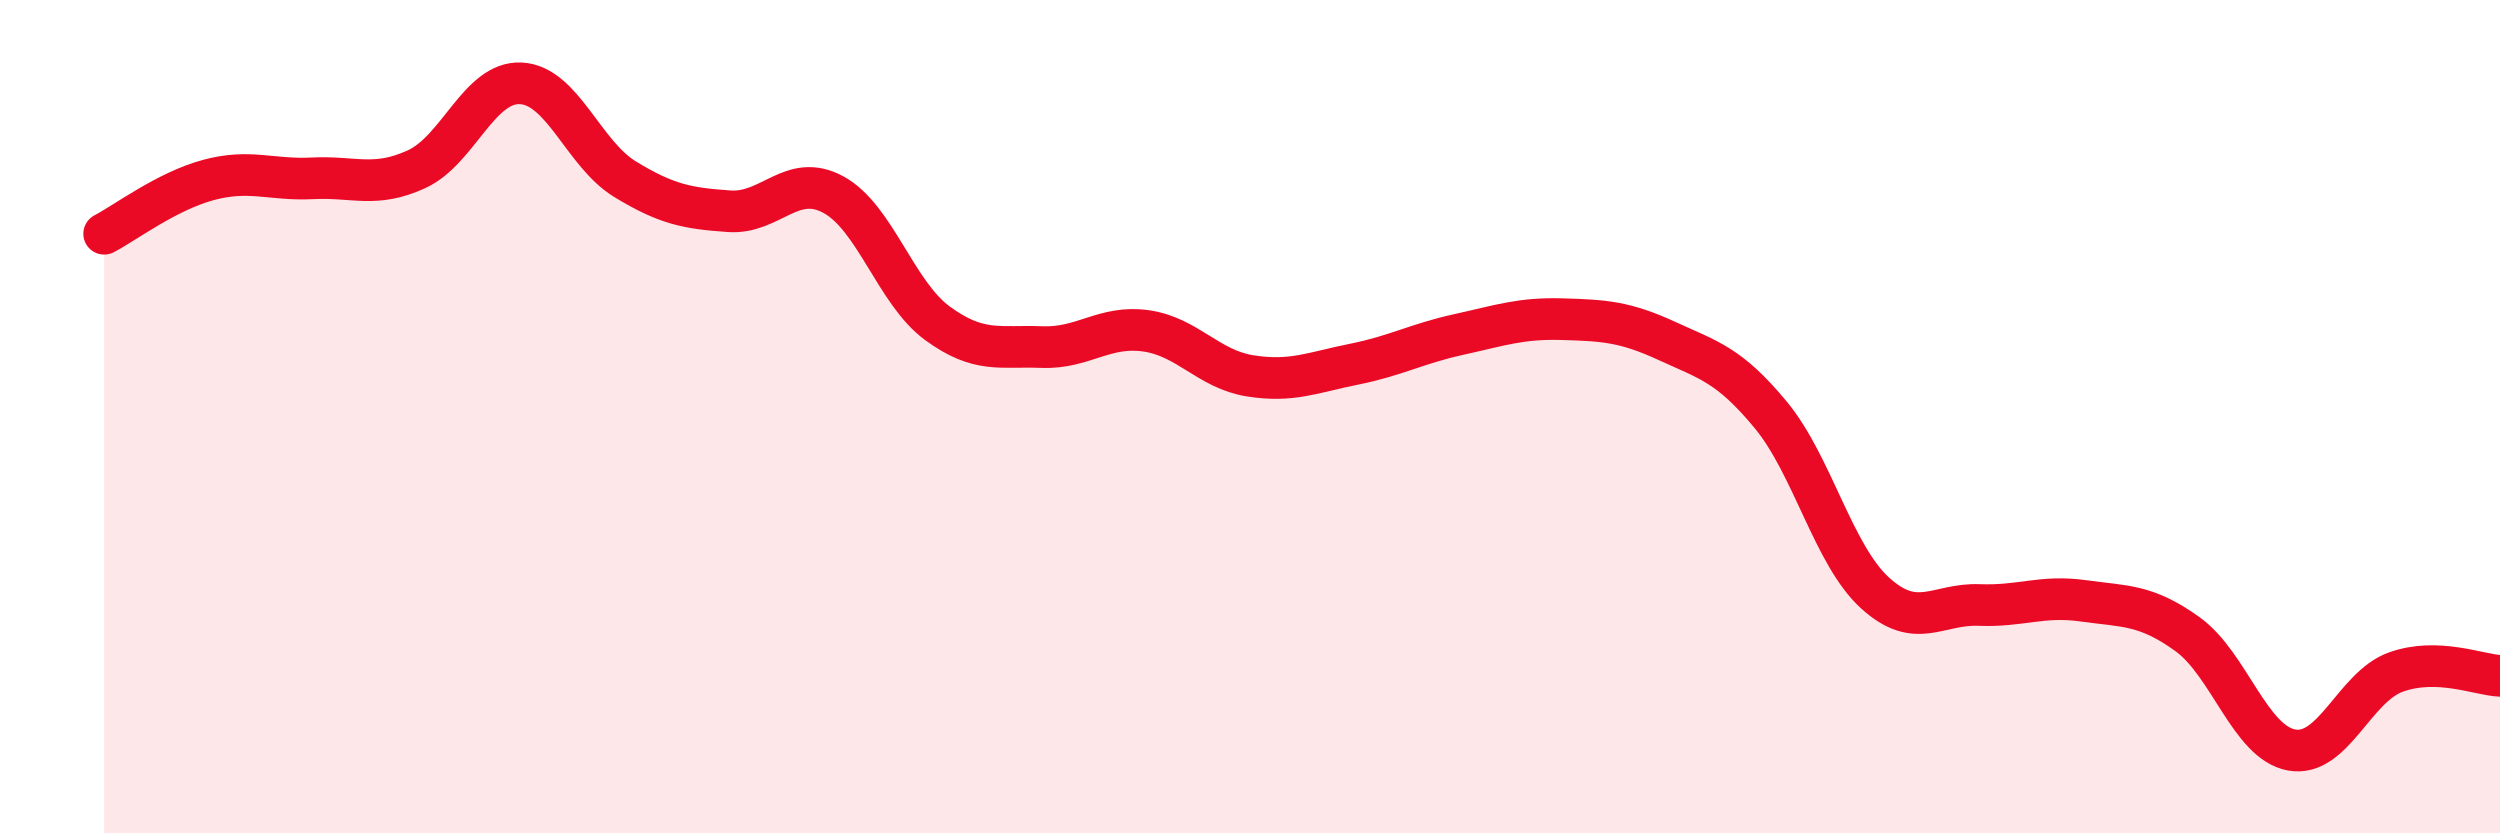
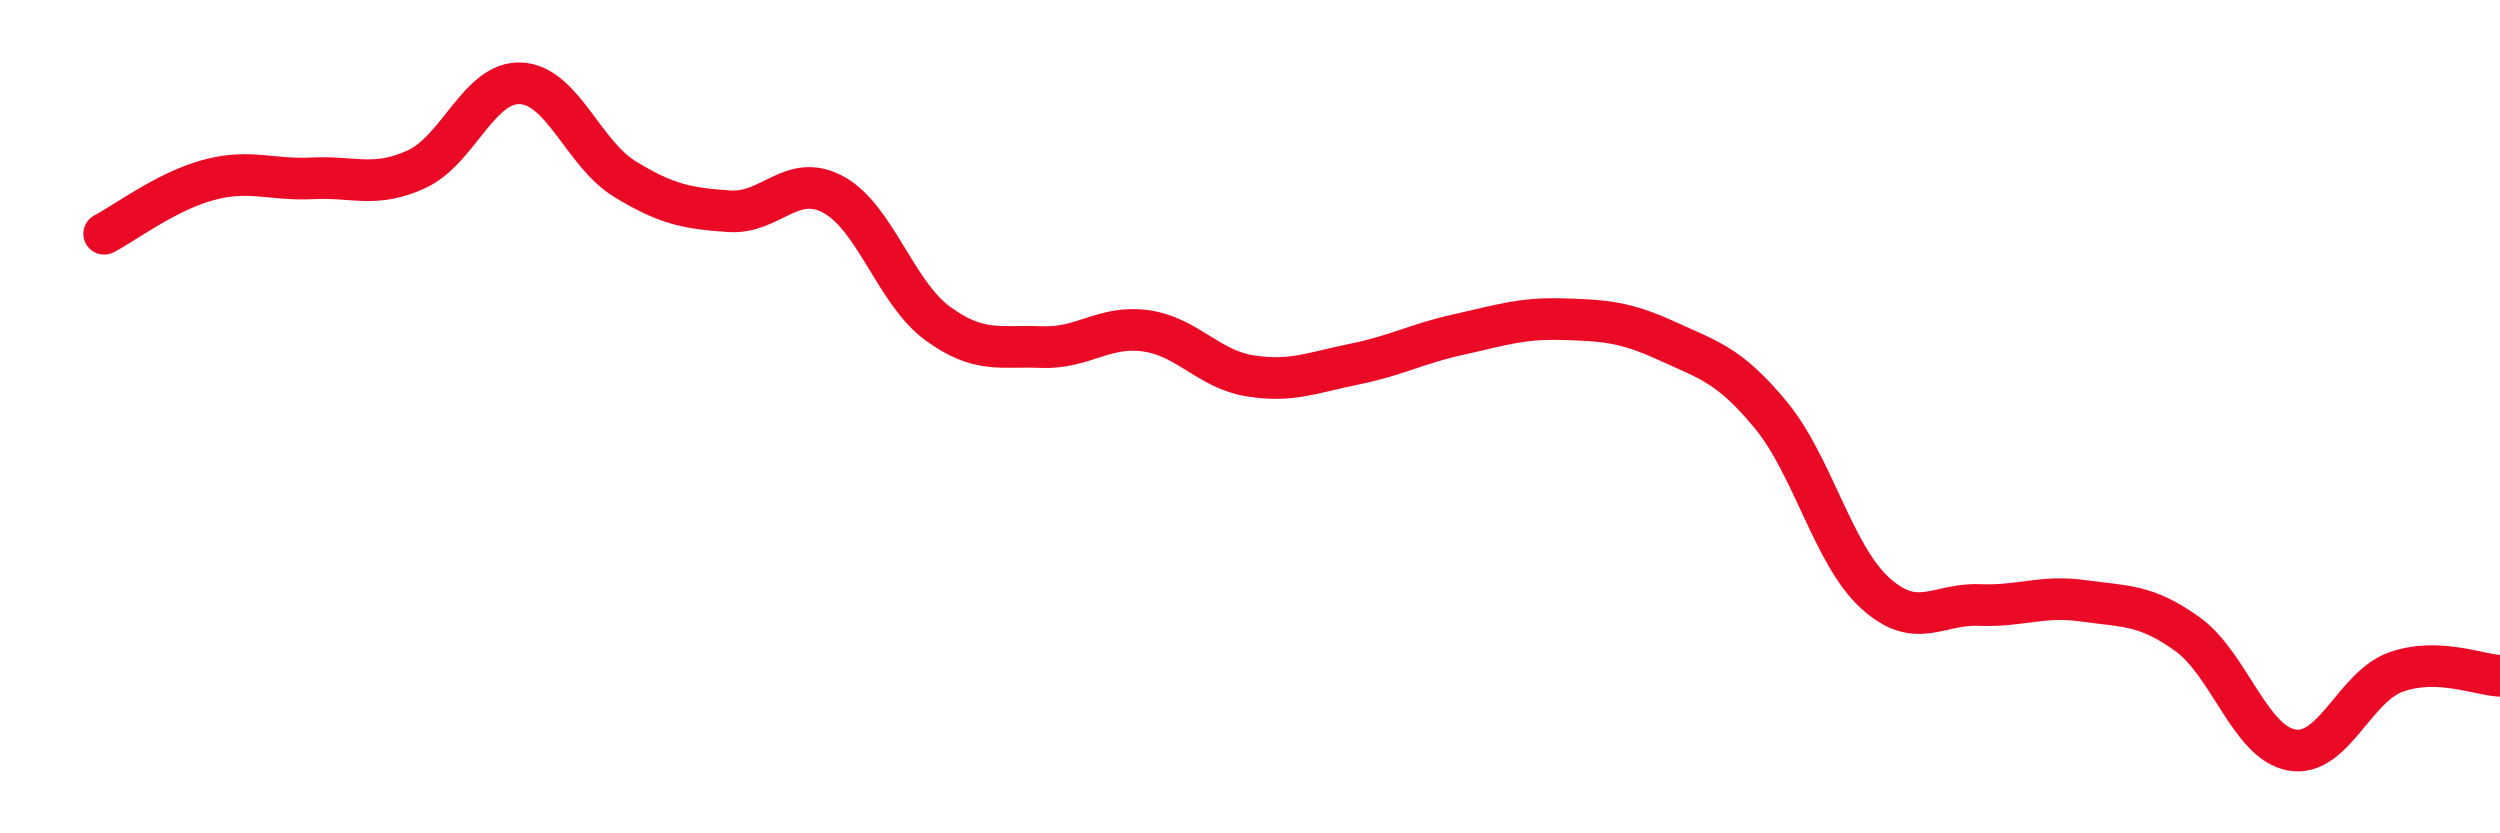
<svg xmlns="http://www.w3.org/2000/svg" width="60" height="20" viewBox="0 0 60 20">
-   <path d="M 2.5,5.61 C 3,5.35 4,4.59 5,4.32 C 6,4.05 6.5,4.33 7.5,4.28 C 8.5,4.23 9,4.52 10,4.06 C 11,3.6 11.5,1.95 12.5,2 C 13.5,2.05 14,3.69 15,4.3 C 16,4.91 16.5,5 17.5,5.07 C 18.5,5.14 19,4.13 20,4.67 C 21,5.21 21.5,7.03 22.5,7.76 C 23.5,8.49 24,8.29 25,8.33 C 26,8.37 26.5,7.8 27.5,7.94 C 28.5,8.08 29,8.86 30,9.02 C 31,9.18 31.5,8.94 32.5,8.74 C 33.5,8.54 34,8.25 35,8.03 C 36,7.81 36.5,7.63 37.5,7.66 C 38.5,7.69 39,7.72 40,8.18 C 41,8.64 41.5,8.75 42.5,9.96 C 43.5,11.17 44,13.32 45,14.23 C 46,15.14 46.5,14.48 47.5,14.52 C 48.5,14.56 49,14.28 50,14.42 C 51,14.56 51.5,14.5 52.5,15.22 C 53.5,15.94 54,17.82 55,18 C 56,18.18 56.5,16.49 57.5,16.13 C 58.5,15.77 59.5,16.2 60,16.22L60 20L2.5 20Z" fill="#EB0A25" opacity="0.1" stroke-linecap="round" stroke-linejoin="round" />
  <path d="M 2.5,5.61 C 3,5.35 4,4.59 5,4.32 C 6,4.05 6.5,4.33 7.5,4.28 C 8.5,4.23 9,4.52 10,4.06 C 11,3.6 11.5,1.95 12.5,2 C 13.5,2.05 14,3.69 15,4.3 C 16,4.91 16.5,5 17.5,5.07 C 18.5,5.14 19,4.13 20,4.67 C 21,5.21 21.5,7.03 22.5,7.76 C 23.5,8.49 24,8.29 25,8.33 C 26,8.37 26.5,7.8 27.5,7.94 C 28.5,8.08 29,8.86 30,9.02 C 31,9.18 31.5,8.94 32.5,8.74 C 33.5,8.54 34,8.25 35,8.03 C 36,7.81 36.5,7.63 37.5,7.66 C 38.5,7.69 39,7.72 40,8.18 C 41,8.64 41.5,8.75 42.5,9.96 C 43.5,11.17 44,13.32 45,14.23 C 46,15.14 46.5,14.48 47.5,14.52 C 48.5,14.56 49,14.28 50,14.42 C 51,14.56 51.5,14.5 52.5,15.22 C 53.5,15.94 54,17.82 55,18 C 56,18.18 56.5,16.49 57.5,16.13 C 58.5,15.77 59.5,16.2 60,16.22" stroke="#EB0A25" stroke-width="1" fill="none" stroke-linecap="round" stroke-linejoin="round" />
</svg>